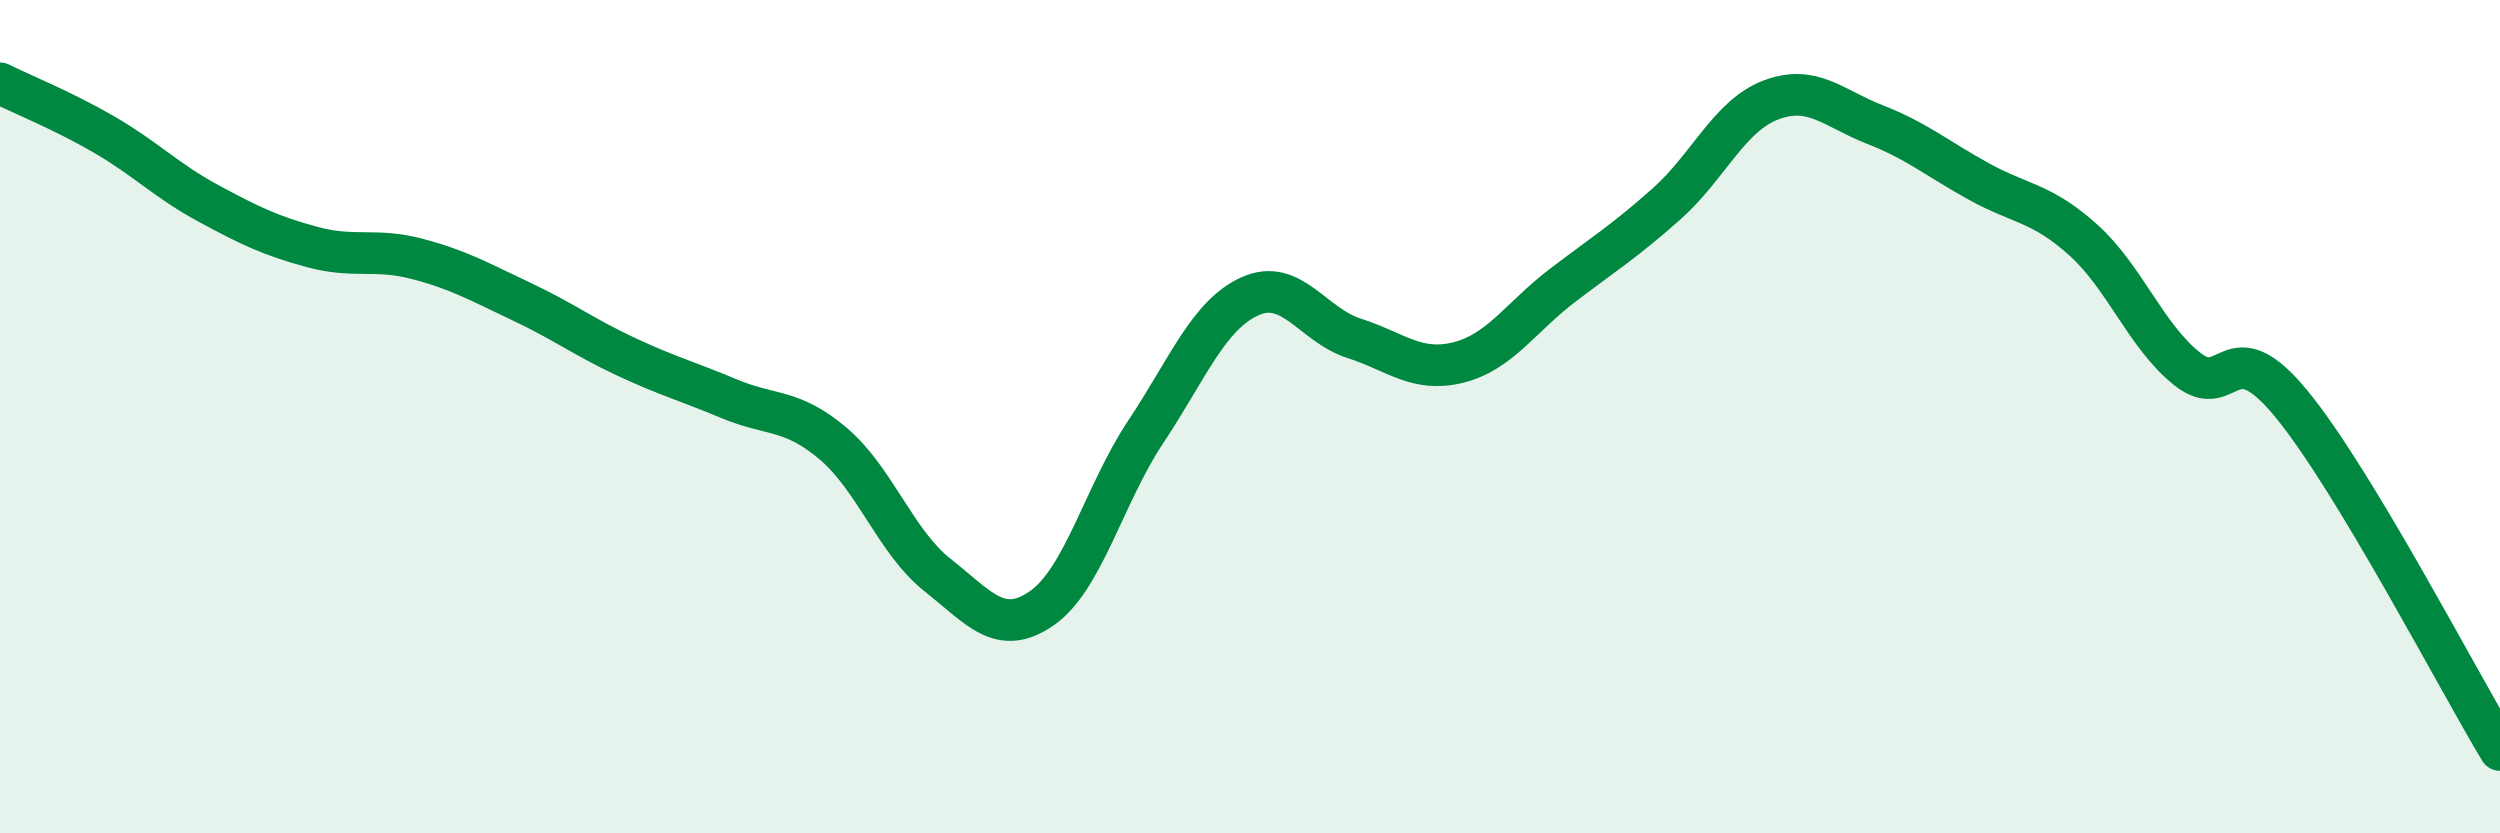
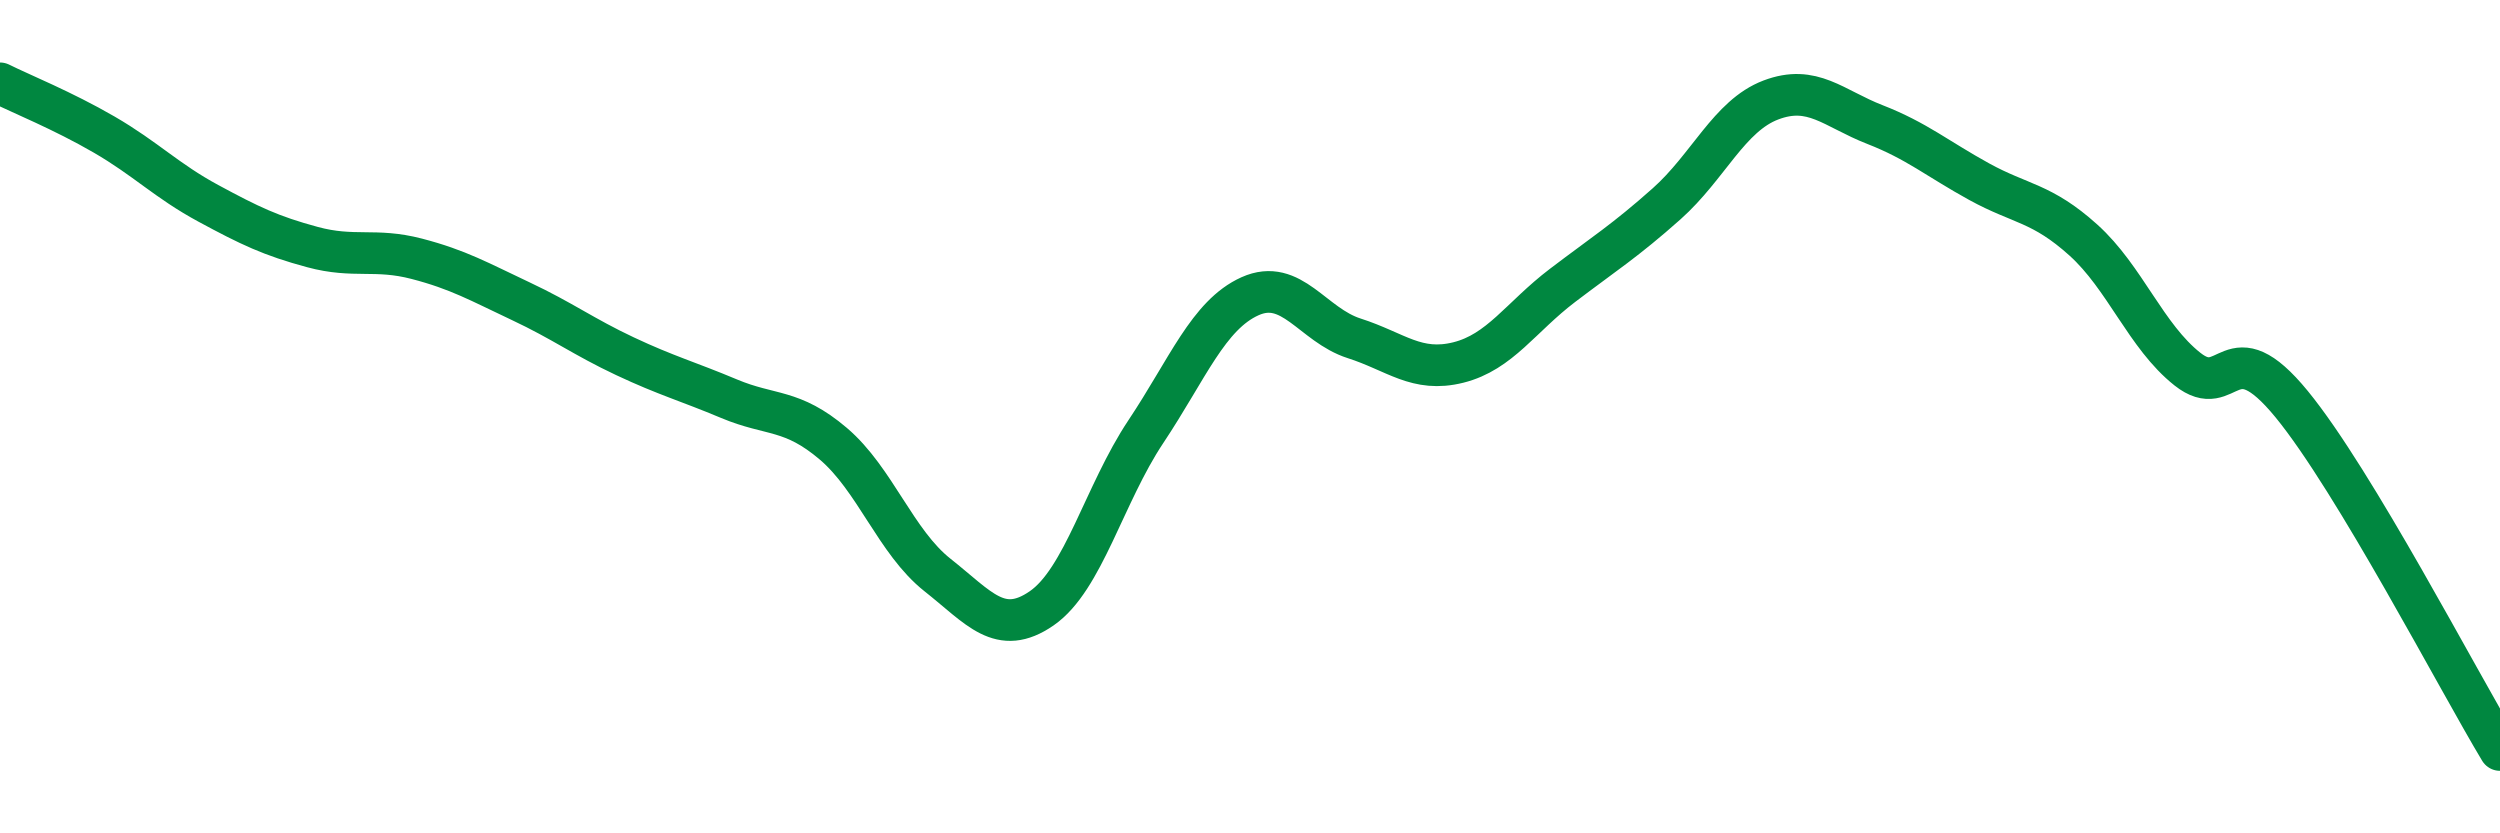
<svg xmlns="http://www.w3.org/2000/svg" width="60" height="20" viewBox="0 0 60 20">
-   <path d="M 0,2 C 0.5,2.25 1.5,2.65 2.5,3.23 C 3.5,3.81 4,4.34 5,4.88 C 6,5.42 6.5,5.66 7.5,5.93 C 8.5,6.2 9,5.95 10,6.21 C 11,6.47 11.5,6.76 12.5,7.23 C 13.5,7.7 14,8.08 15,8.55 C 16,9.02 16.5,9.15 17.5,9.57 C 18.5,9.99 19,9.8 20,10.65 C 21,11.5 21.5,13.01 22.5,13.8 C 23.5,14.59 24,15.29 25,14.6 C 26,13.91 26.5,11.86 27.5,10.36 C 28.5,8.86 29,7.56 30,7.11 C 31,6.66 31.5,7.8 32.5,8.12 C 33.5,8.44 34,8.95 35,8.7 C 36,8.45 36.5,7.61 37.5,6.85 C 38.5,6.09 39,5.78 40,4.89 C 41,4 41.5,2.78 42.5,2.4 C 43.5,2.02 44,2.6 45,2.99 C 46,3.38 46.5,3.81 47.5,4.36 C 48.5,4.91 49,4.86 50,5.76 C 51,6.66 51.5,8.07 52.5,8.86 C 53.5,9.65 53.5,7.87 55,9.7 C 56.5,11.53 59,16.34 60,18L60 20L0 20Z" fill="#008740" opacity="0.1" stroke-linecap="round" stroke-linejoin="round" />
  <path d="M 0,2 C 0.5,2.25 1.5,2.65 2.5,3.23 C 3.5,3.81 4,4.34 5,4.88 C 6,5.42 6.5,5.66 7.5,5.93 C 8.5,6.2 9,5.95 10,6.21 C 11,6.47 11.5,6.76 12.5,7.23 C 13.5,7.7 14,8.08 15,8.55 C 16,9.02 16.5,9.15 17.5,9.57 C 18.5,9.99 19,9.8 20,10.65 C 21,11.5 21.5,13.01 22.5,13.8 C 23.5,14.59 24,15.29 25,14.6 C 26,13.91 26.5,11.86 27.5,10.36 C 28.5,8.86 29,7.56 30,7.11 C 31,6.66 31.5,7.8 32.5,8.12 C 33.5,8.44 34,8.95 35,8.7 C 36,8.45 36.5,7.61 37.5,6.85 C 38.5,6.09 39,5.78 40,4.89 C 41,4 41.5,2.78 42.5,2.4 C 43.5,2.02 44,2.6 45,2.99 C 46,3.38 46.5,3.81 47.5,4.36 C 48.5,4.91 49,4.86 50,5.76 C 51,6.66 51.5,8.07 52.5,8.86 C 53.5,9.65 53.5,7.87 55,9.7 C 56.5,11.53 59,16.34 60,18" stroke="#008740" stroke-width="1" fill="none" stroke-linecap="round" stroke-linejoin="round" />
</svg>